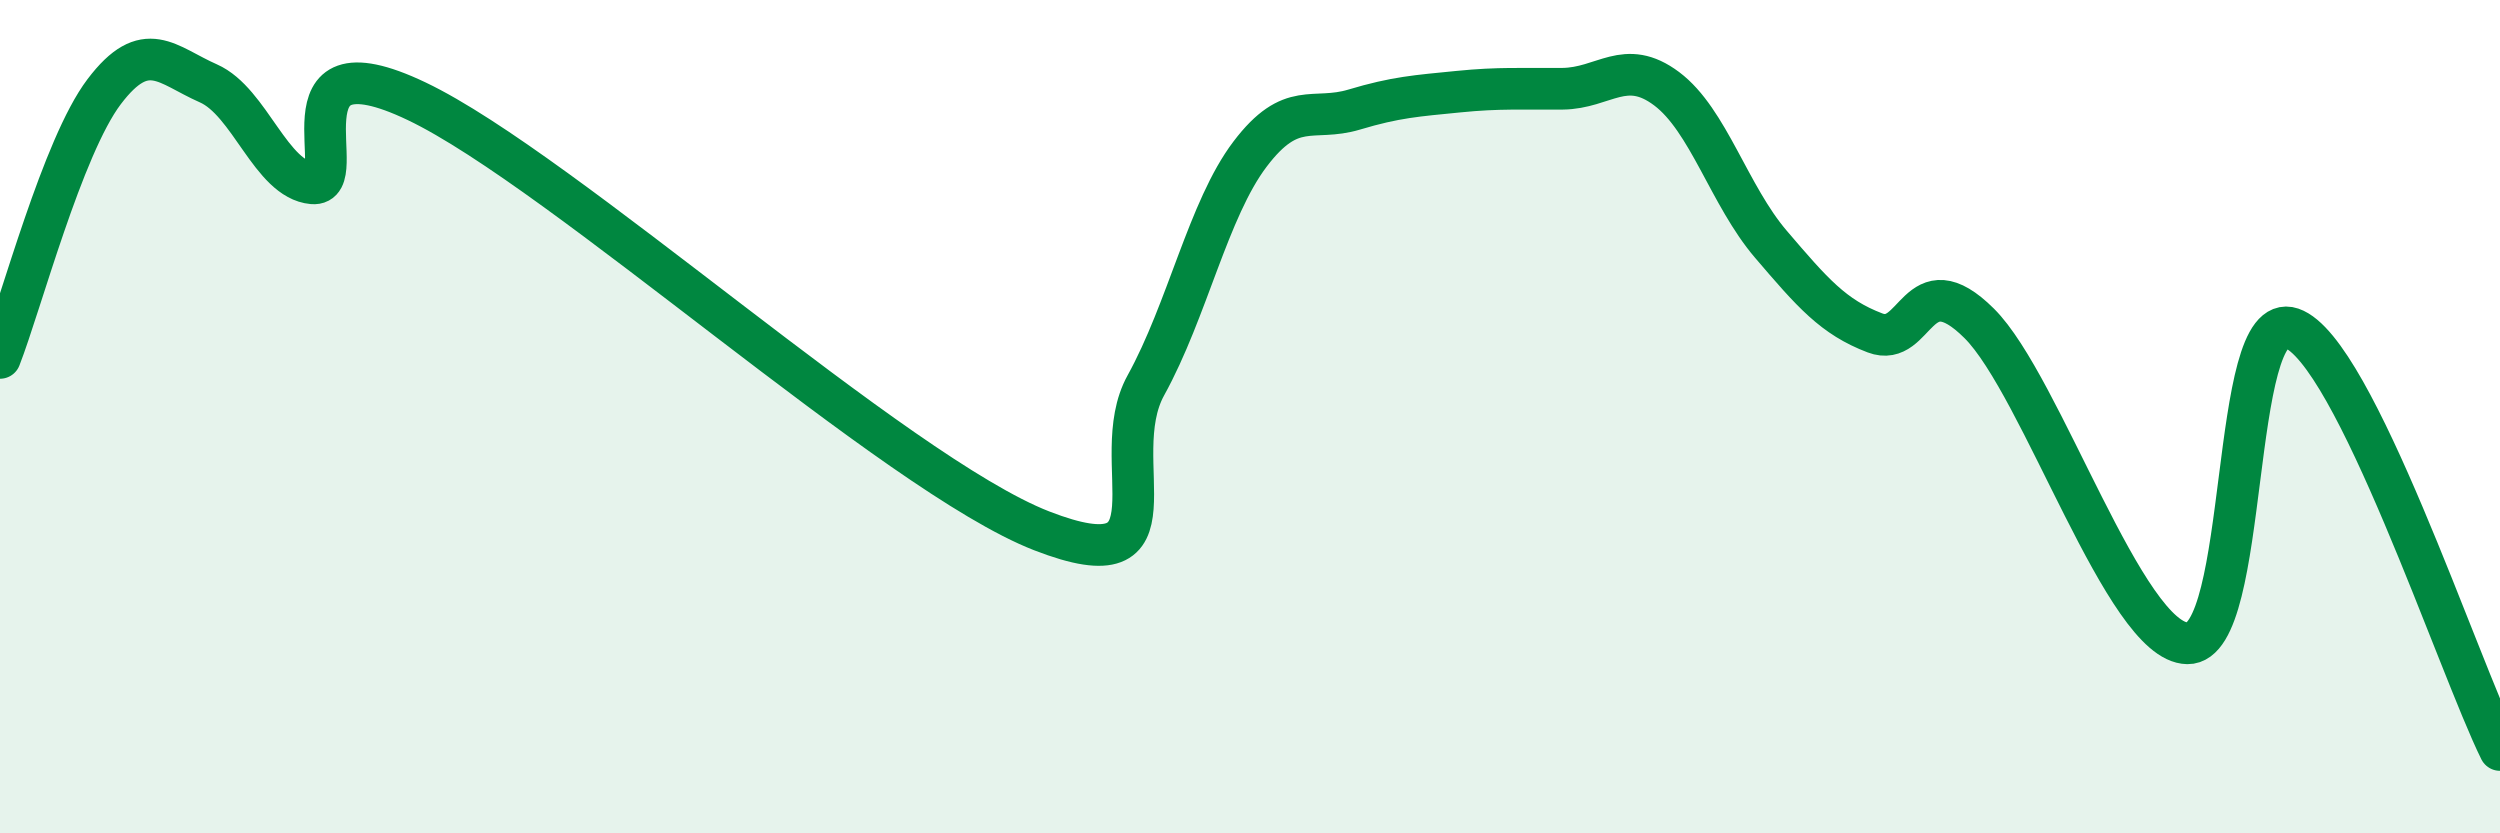
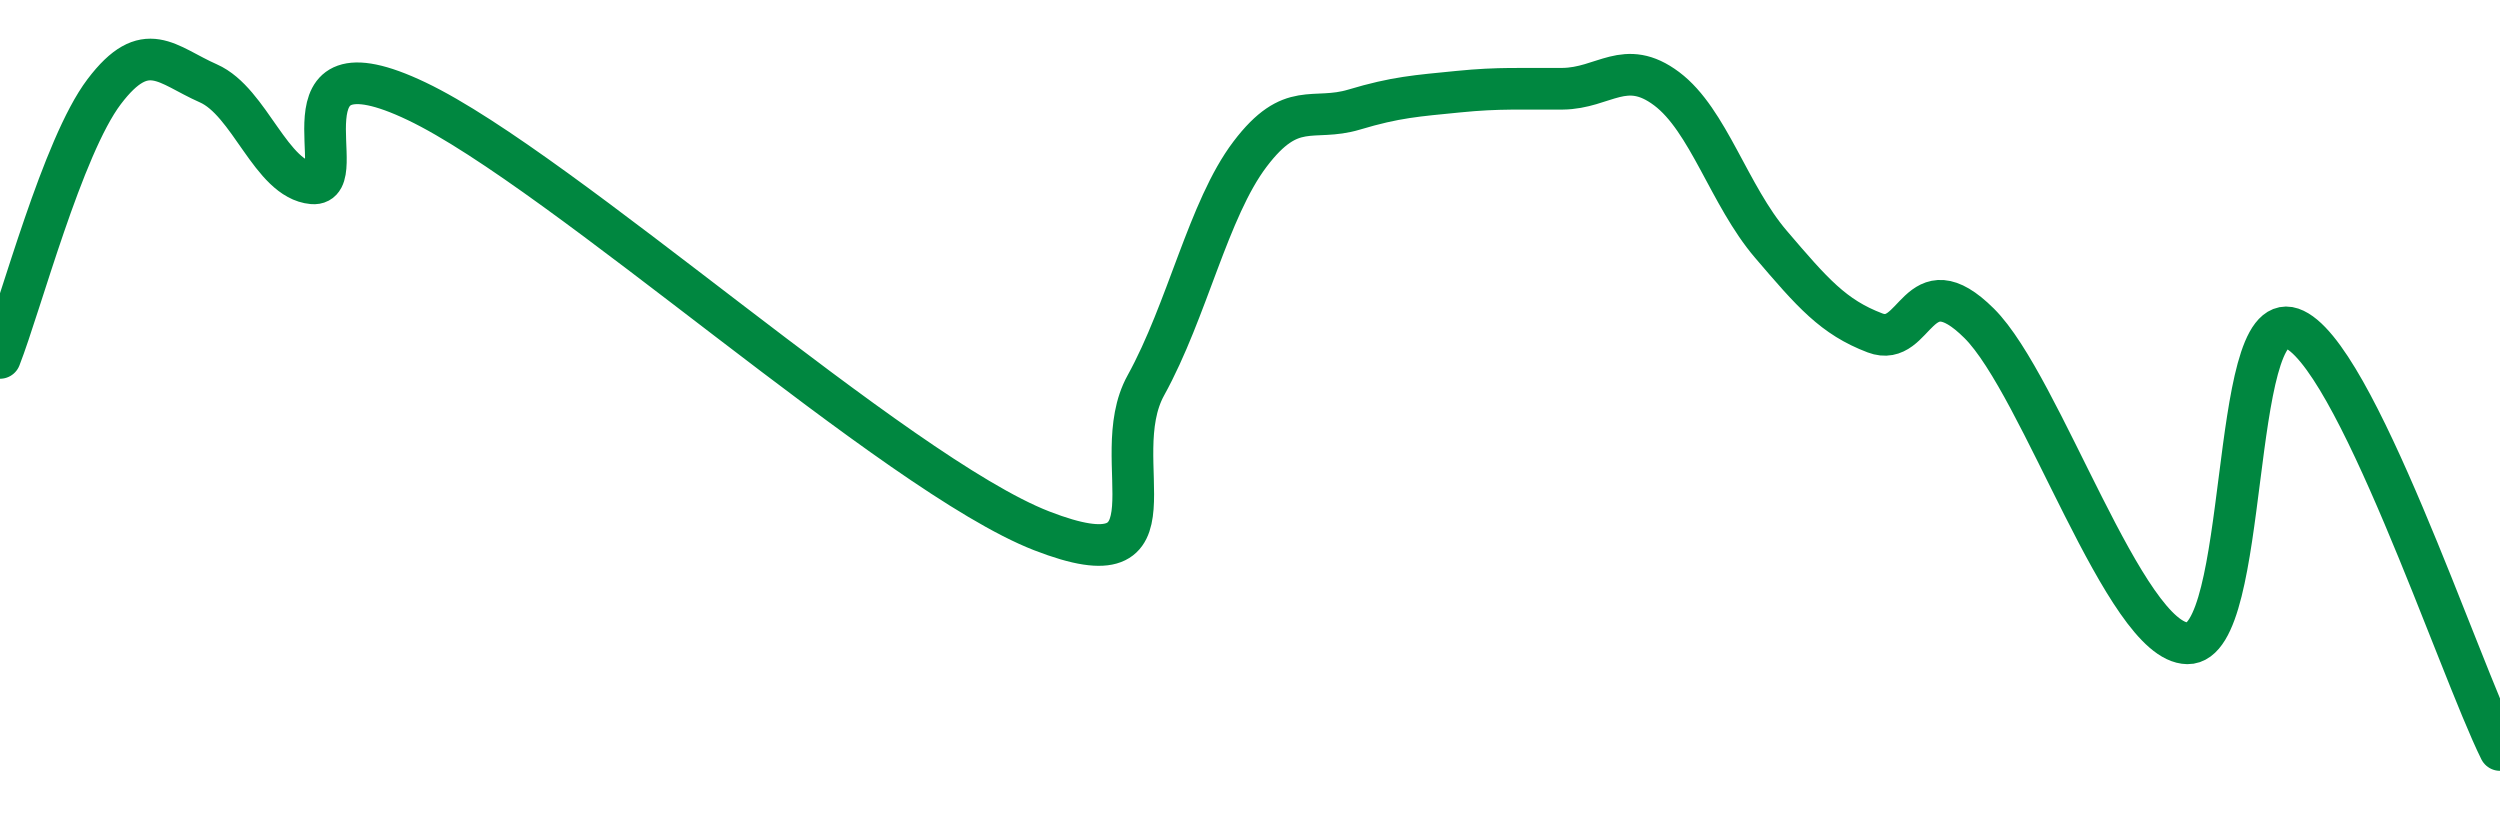
<svg xmlns="http://www.w3.org/2000/svg" width="60" height="20" viewBox="0 0 60 20">
-   <path d="M 0,8.59 C 0.5,7.31 1.5,3.52 2.5,2.2 C 3.5,0.88 4,1.56 5,2 C 6,2.44 6.5,4.31 7.5,4.4 C 8.5,4.49 6.5,0.76 10,2.43 C 13.5,4.1 21.5,11.38 25,12.74 C 28.5,14.1 26.5,11.06 27.5,9.25 C 28.5,7.44 29,5.02 30,3.7 C 31,2.38 31.5,2.93 32.5,2.63 C 33.5,2.33 34,2.3 35,2.2 C 36,2.1 36.5,2.14 37.5,2.13 C 38.5,2.12 39,1.38 40,2.13 C 41,2.88 41.5,4.69 42.5,5.86 C 43.5,7.03 44,7.61 45,7.99 C 46,8.37 46,6.27 47.5,7.76 C 49,9.25 51,15.42 52.5,15.44 C 54,15.46 53.5,7.37 55,7.88 C 56.5,8.39 59,15.98 60,18L60 20L0 20Z" fill="#008740" opacity="0.1" stroke-linecap="round" stroke-linejoin="round" />
  <path d="M 0,8.59 C 0.5,7.31 1.5,3.52 2.5,2.2 C 3.5,0.88 4,1.56 5,2 C 6,2.44 6.5,4.31 7.5,4.4 C 8.5,4.49 6.5,0.76 10,2.43 C 13.5,4.1 21.5,11.38 25,12.74 C 28.5,14.1 26.5,11.06 27.5,9.25 C 28.5,7.44 29,5.02 30,3.7 C 31,2.38 31.5,2.93 32.5,2.63 C 33.5,2.33 34,2.3 35,2.2 C 36,2.1 36.5,2.14 37.5,2.13 C 38.5,2.12 39,1.38 40,2.13 C 41,2.88 41.5,4.69 42.5,5.86 C 43.5,7.03 44,7.61 45,7.99 C 46,8.37 46,6.27 47.5,7.76 C 49,9.25 51,15.42 52.5,15.44 C 54,15.46 53.5,7.37 55,7.88 C 56.5,8.39 59,15.98 60,18" stroke="#008740" stroke-width="1" fill="none" stroke-linecap="round" stroke-linejoin="round" />
</svg>